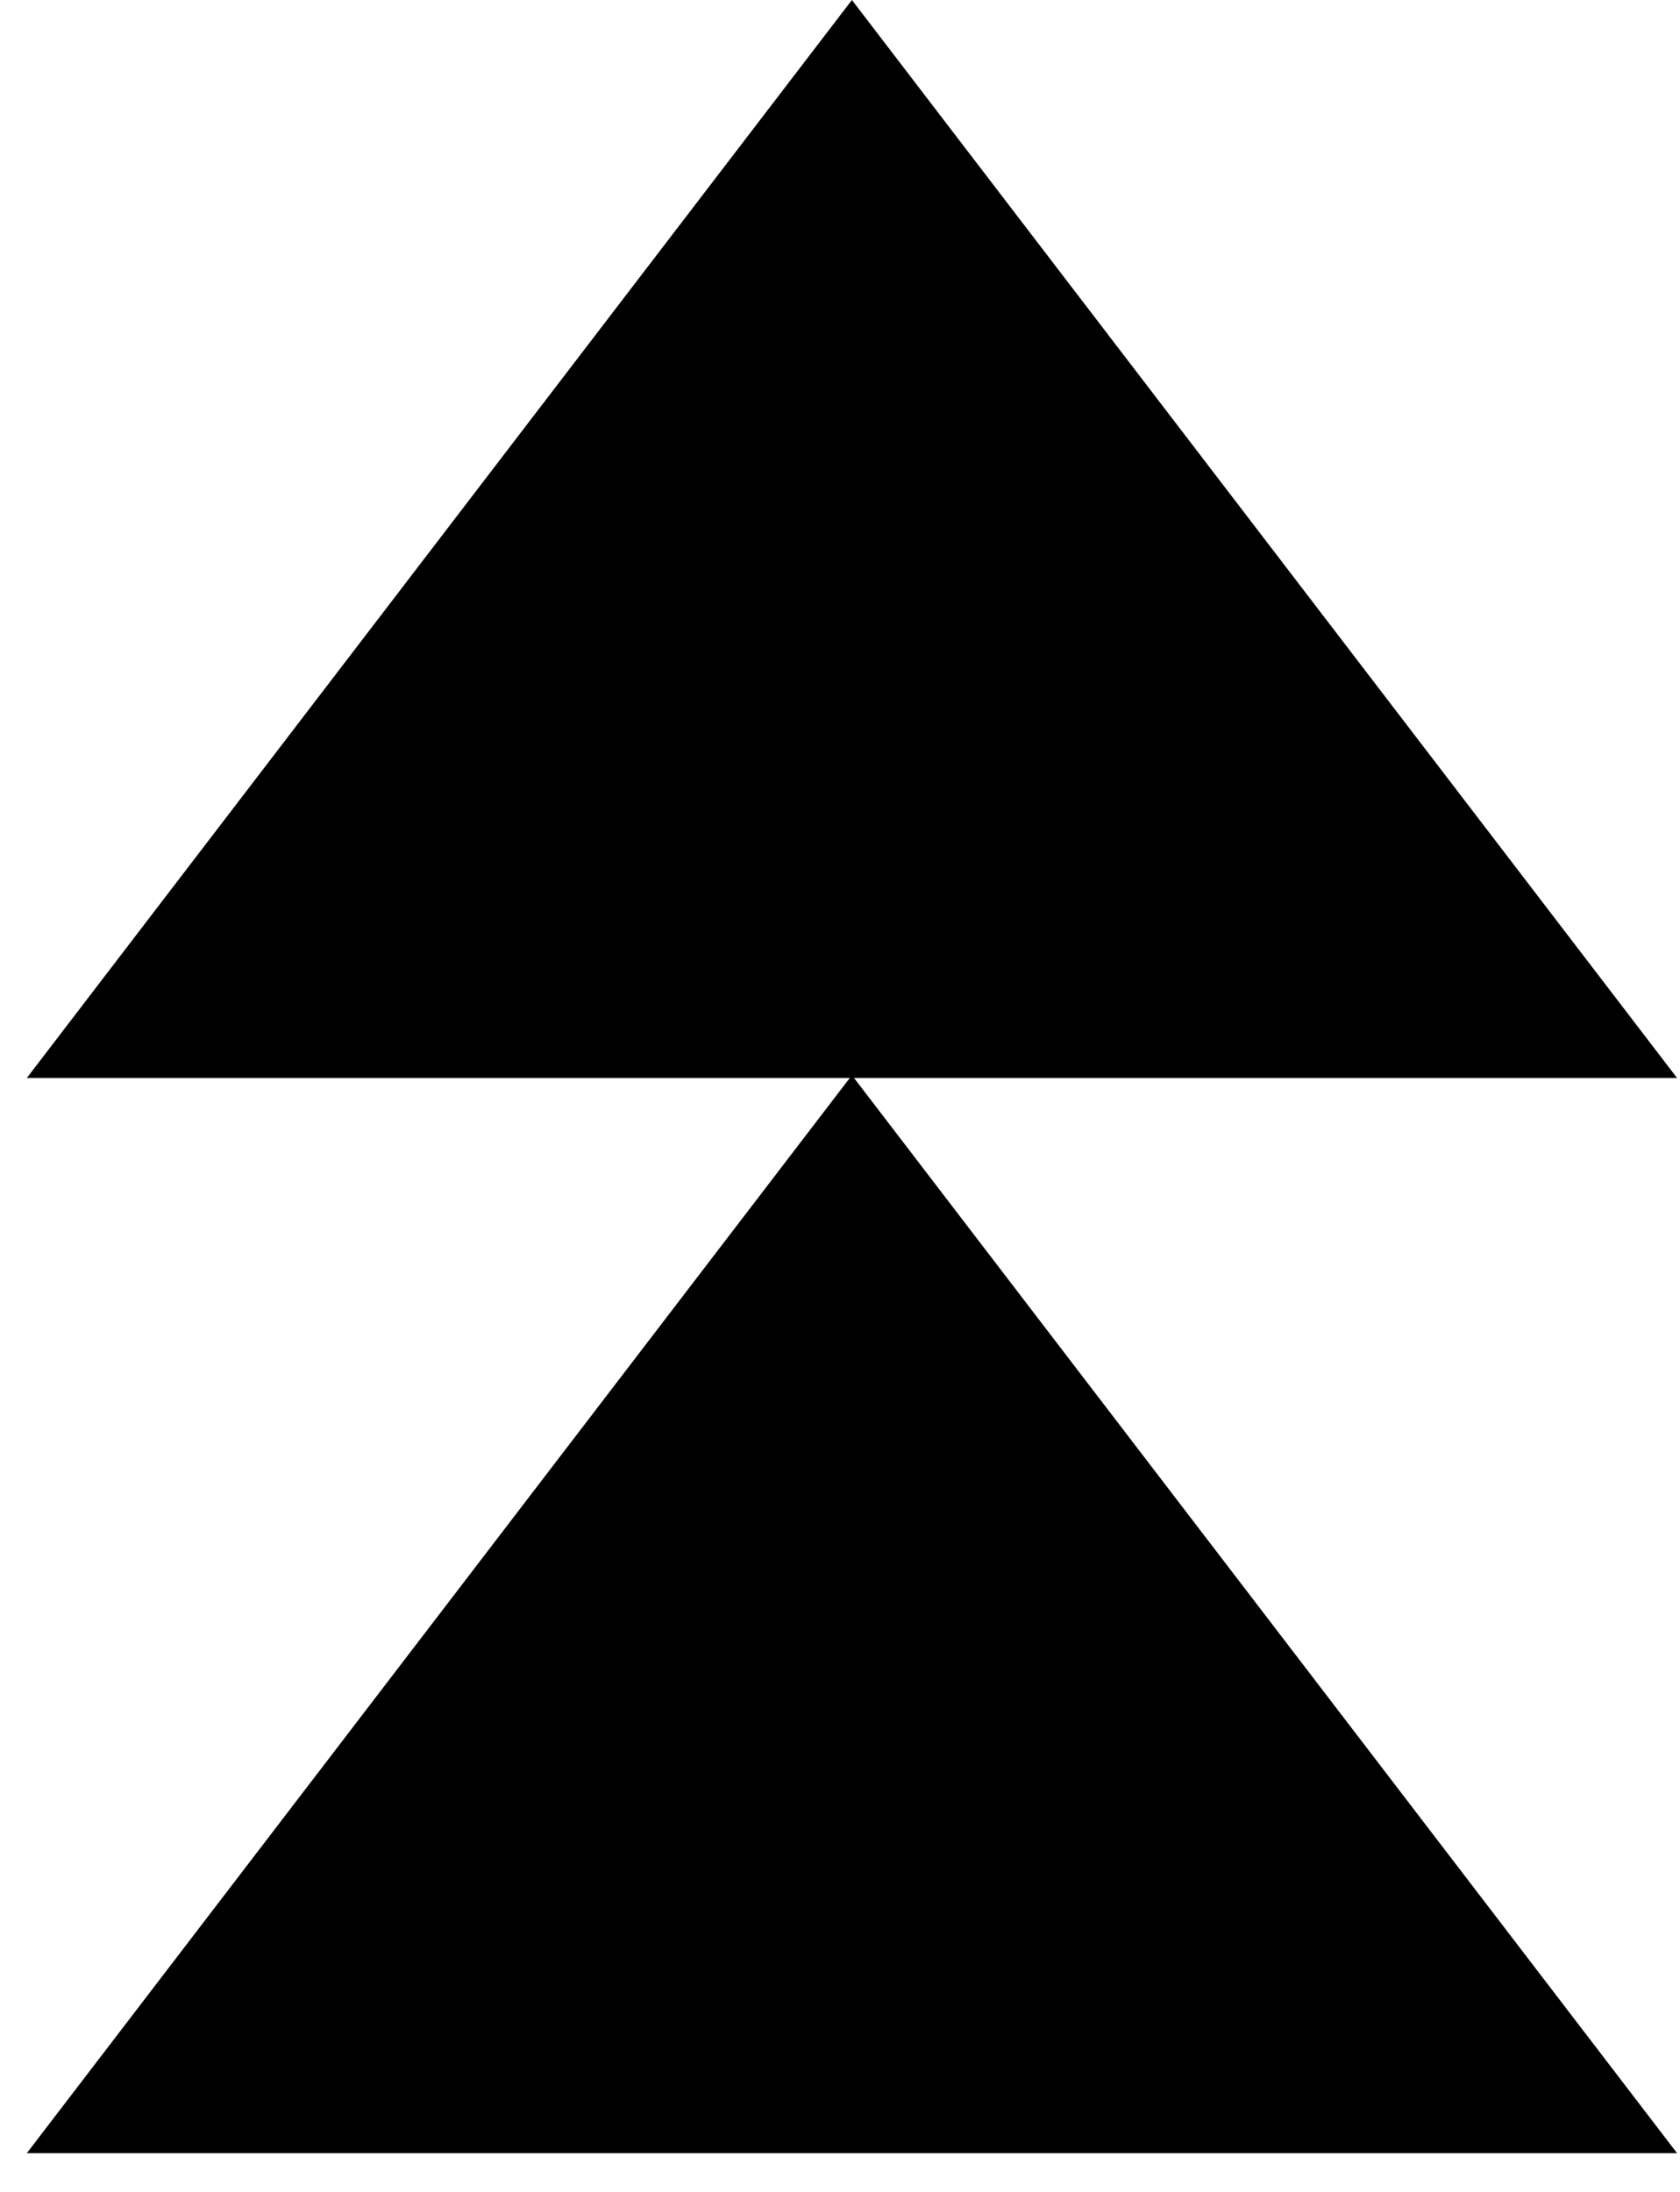
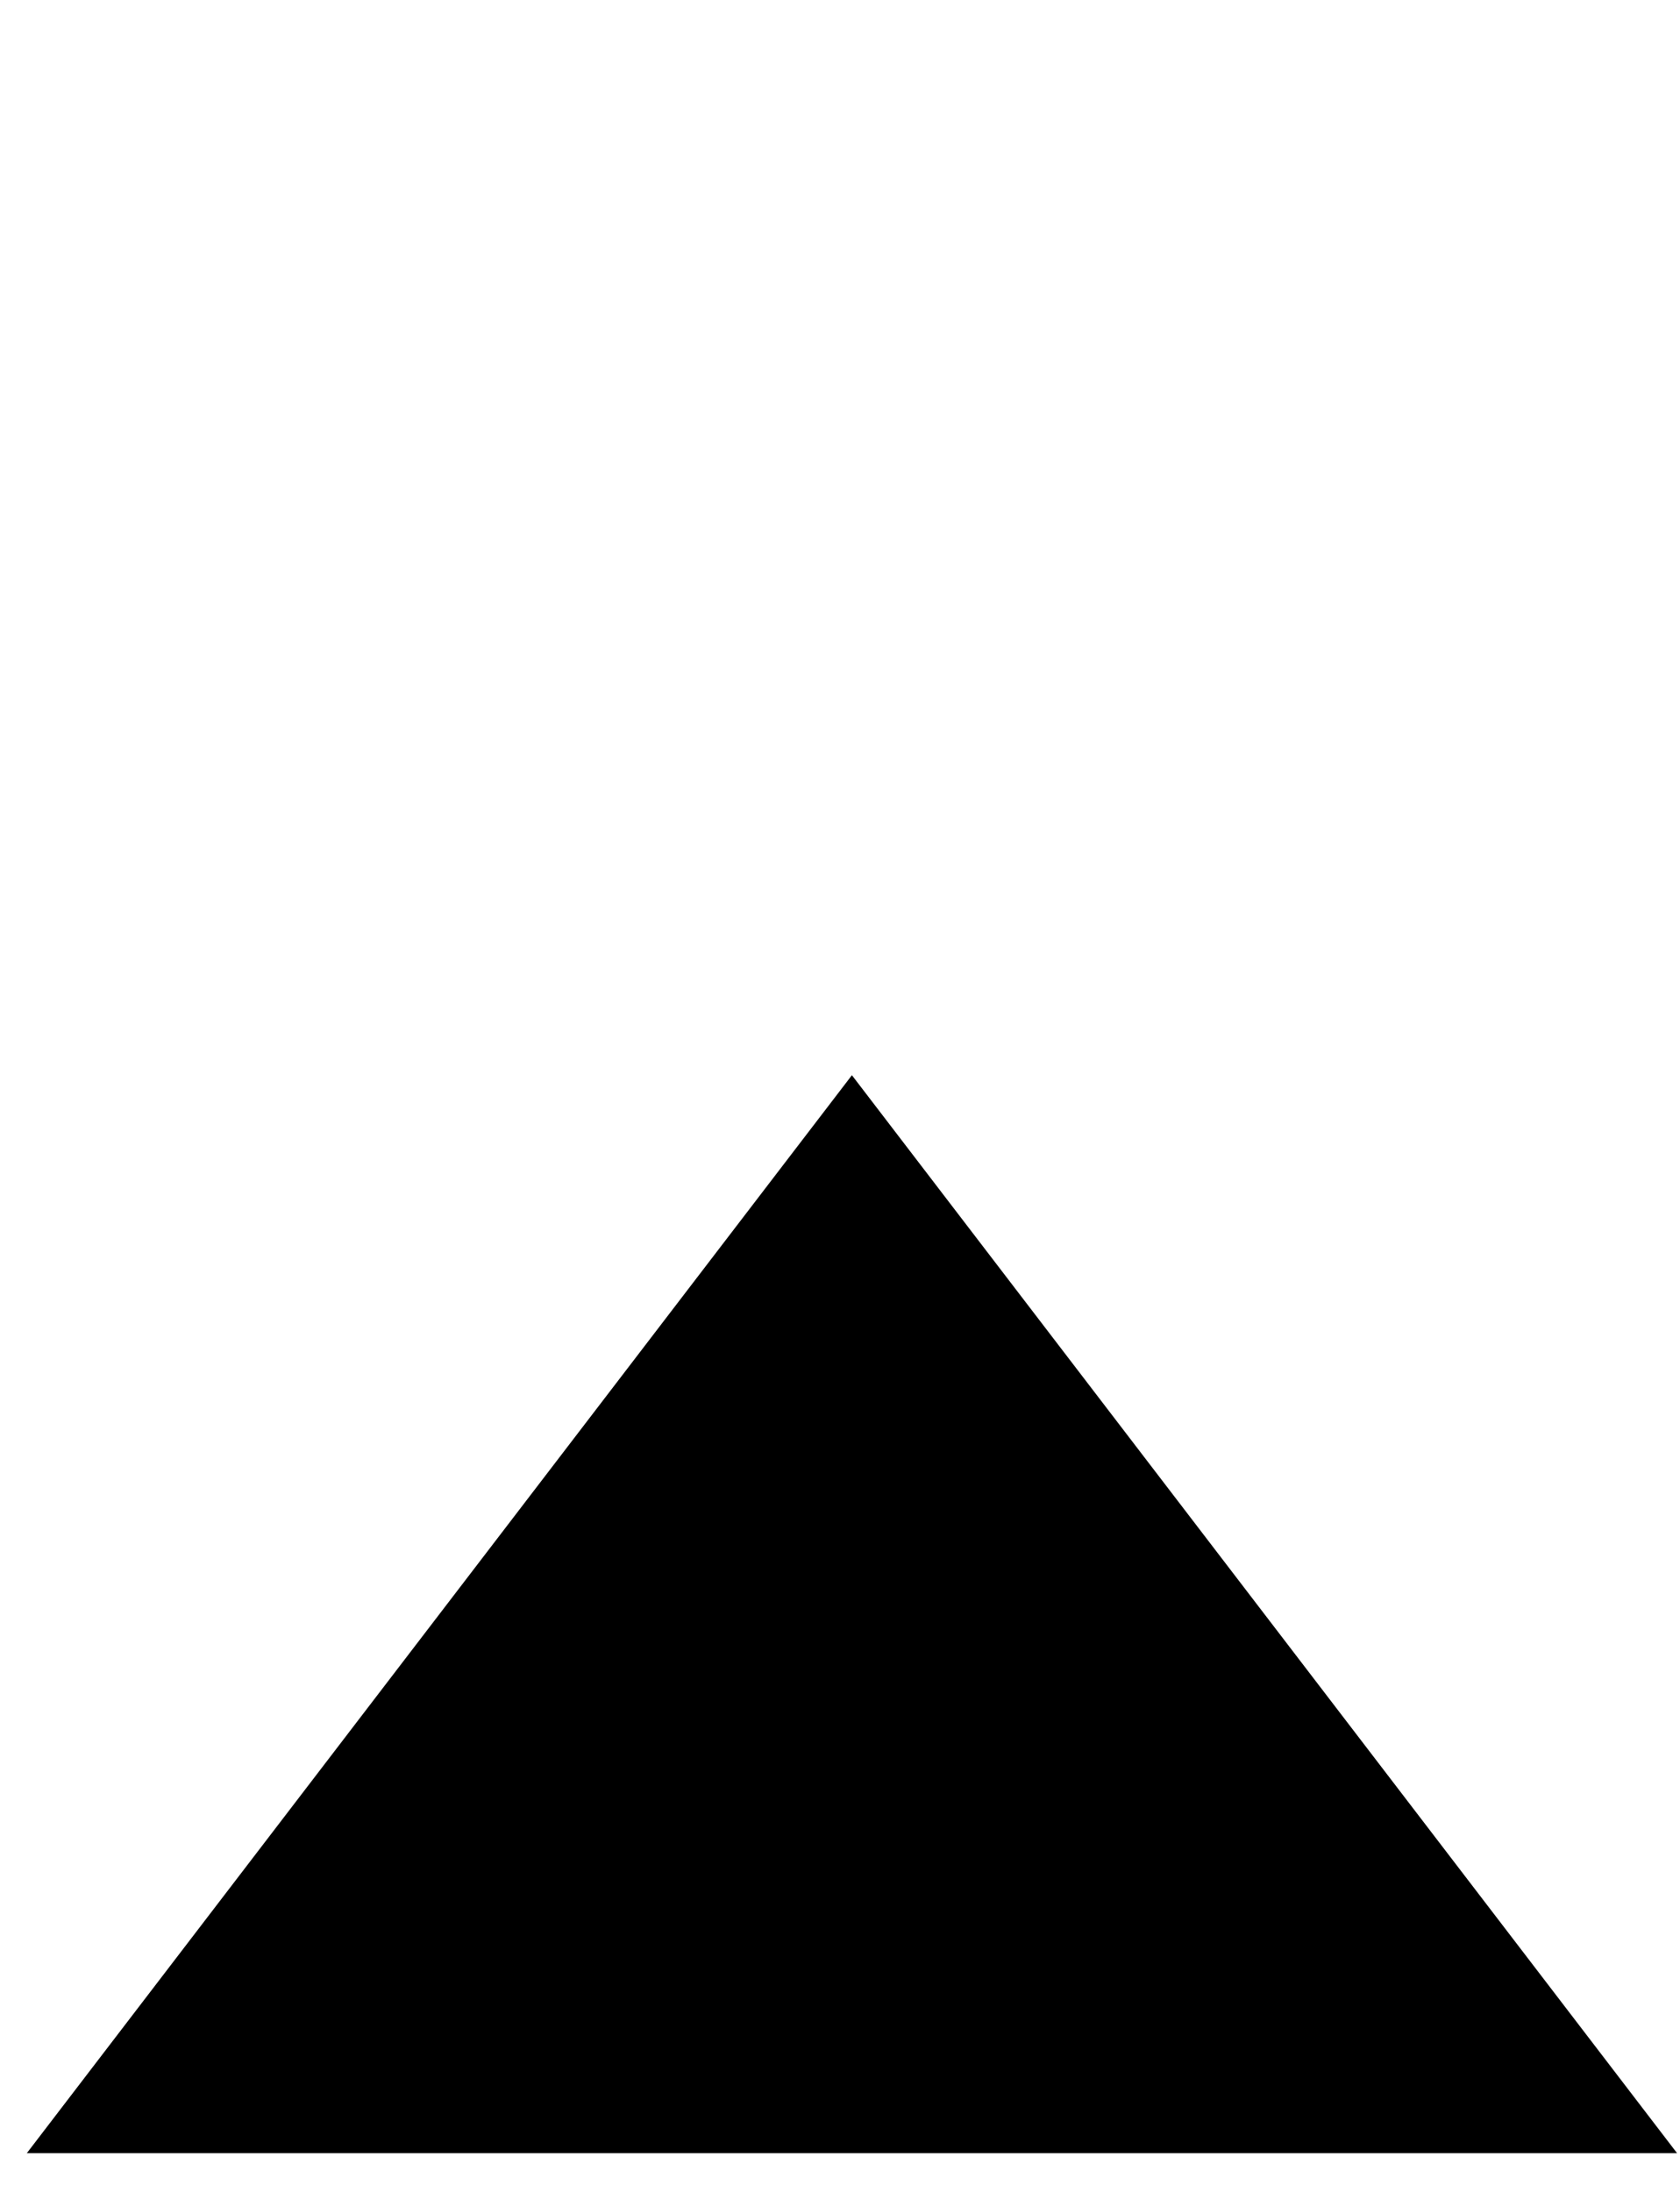
<svg xmlns="http://www.w3.org/2000/svg" width="23" height="30" viewBox="0 0 23 30" fill="none">
  <path d="M0.367 29.47L11.663 14.716L22.96 29.47L0.367 29.47Z" fill="black" />
-   <path d="M0.367 14.754L11.663 -0L22.96 14.754L0.367 14.754Z" fill="black" />
</svg>